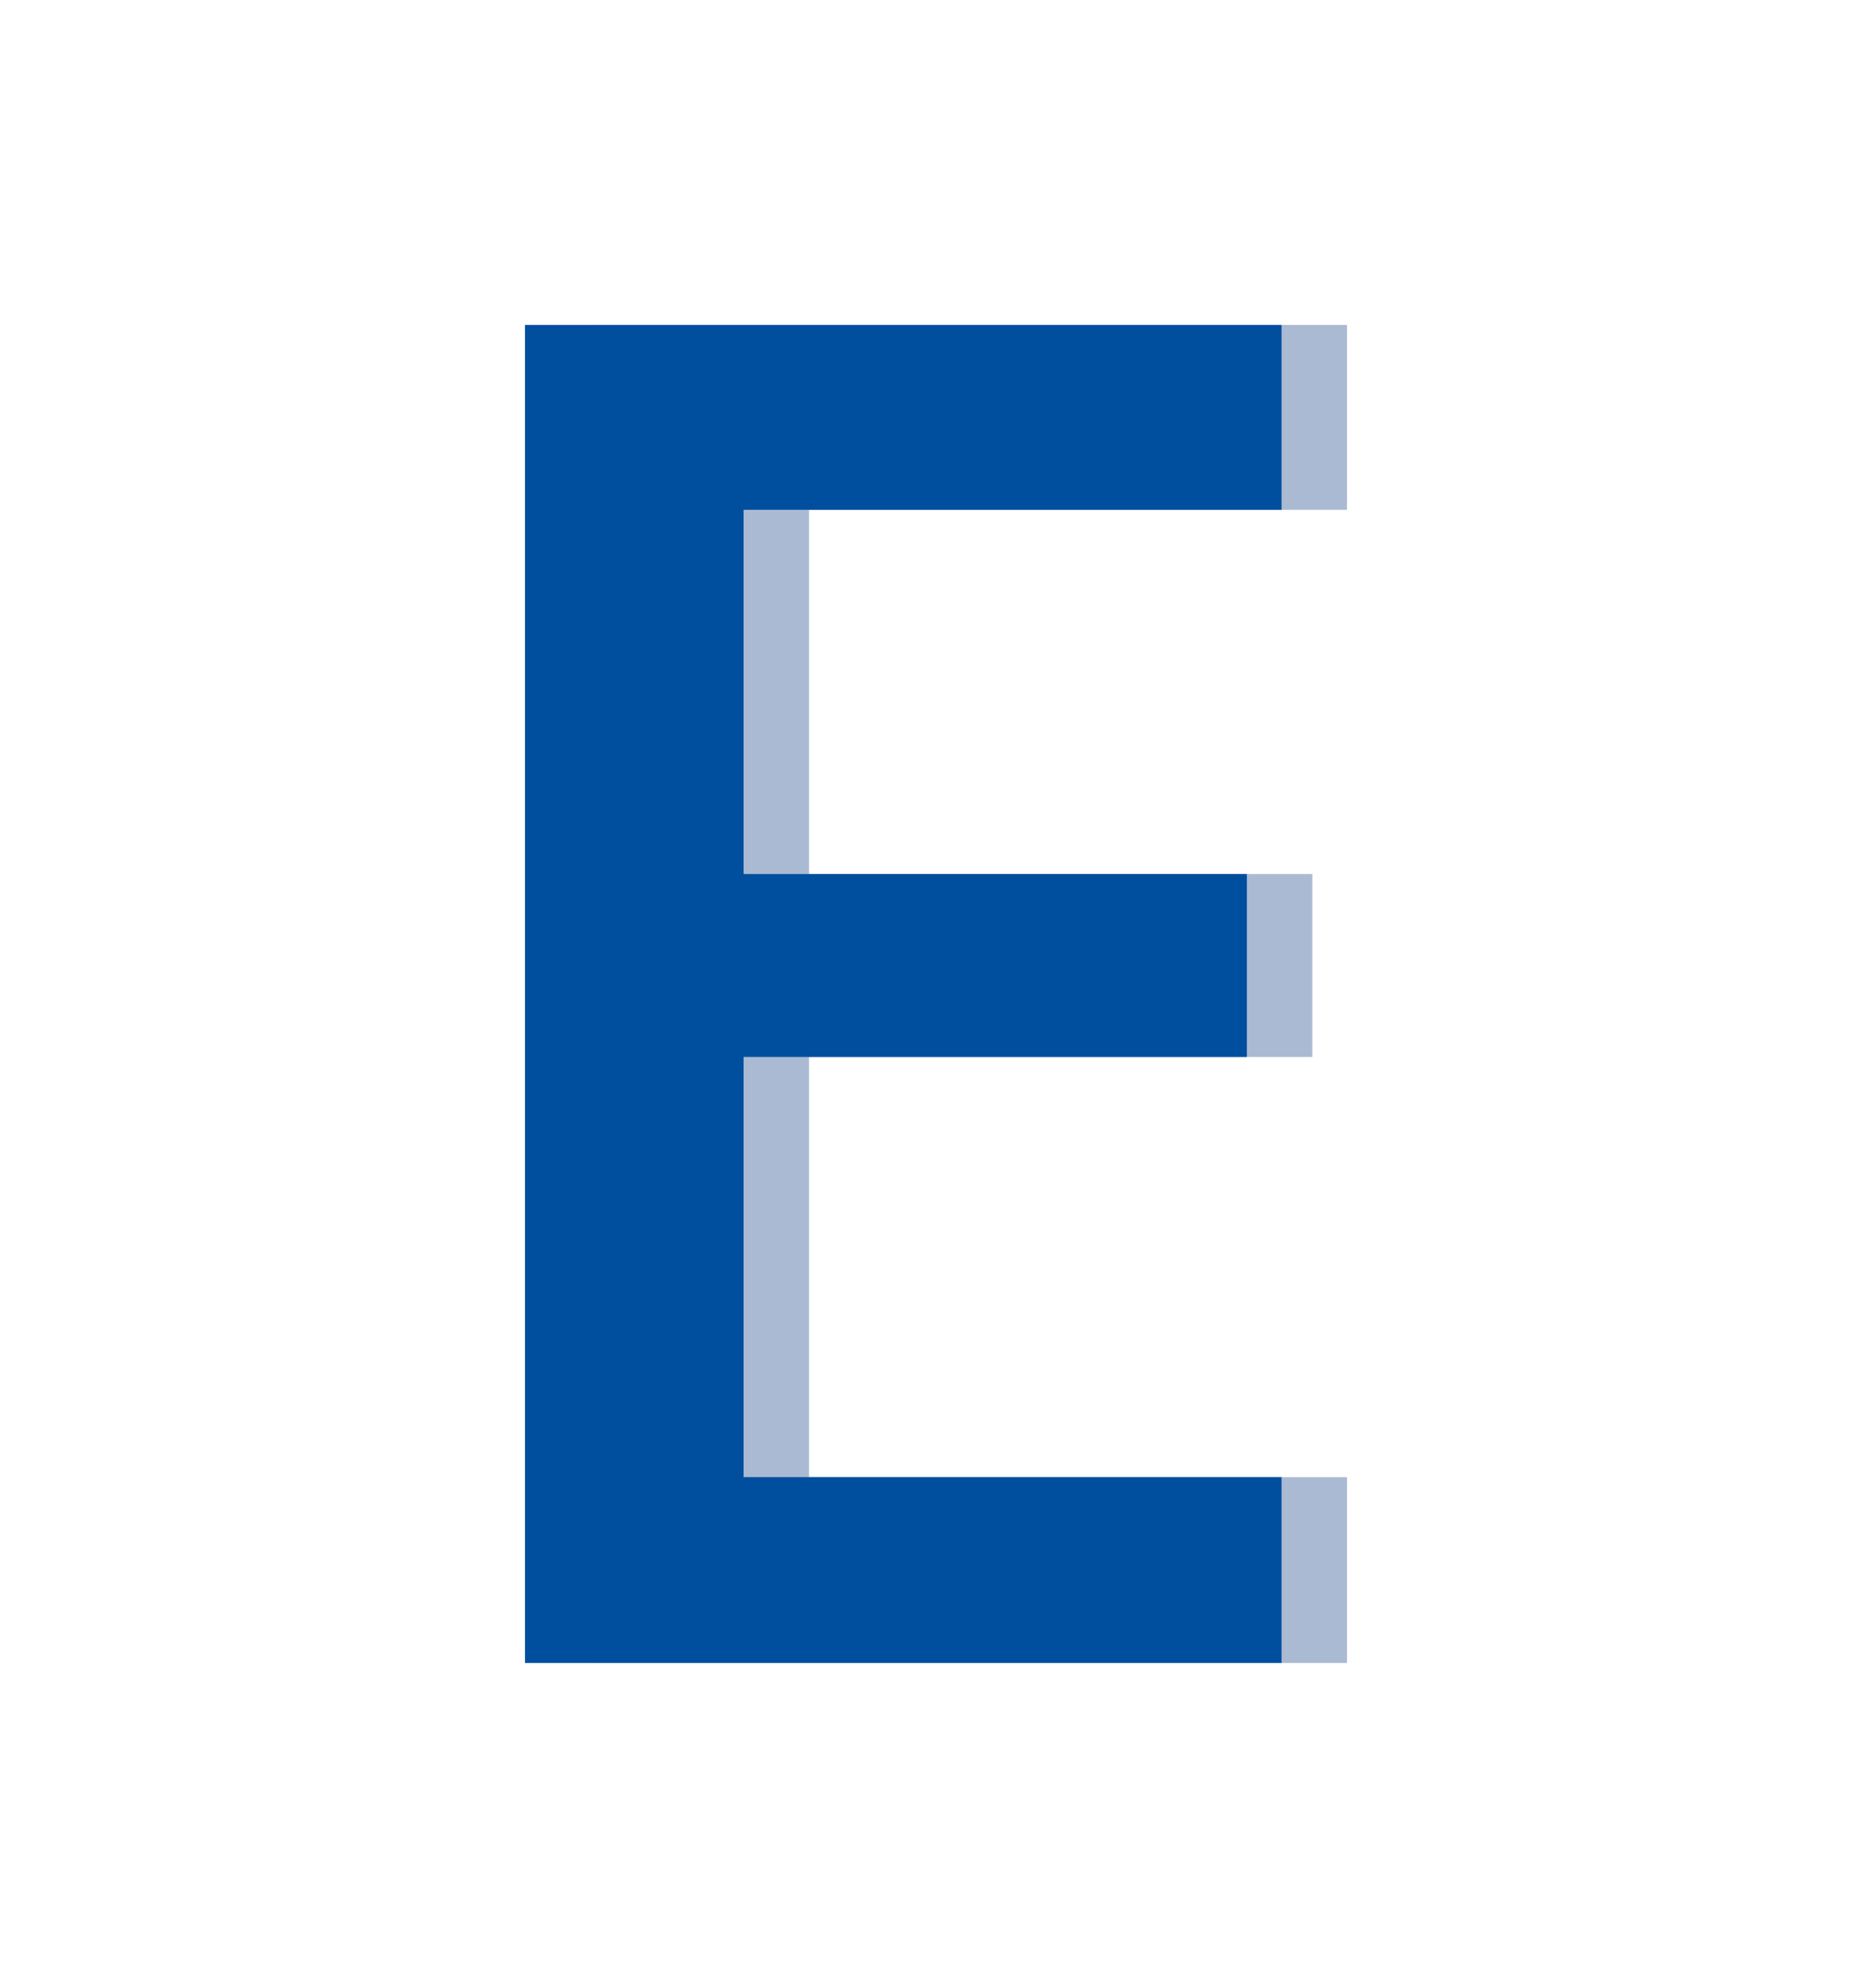
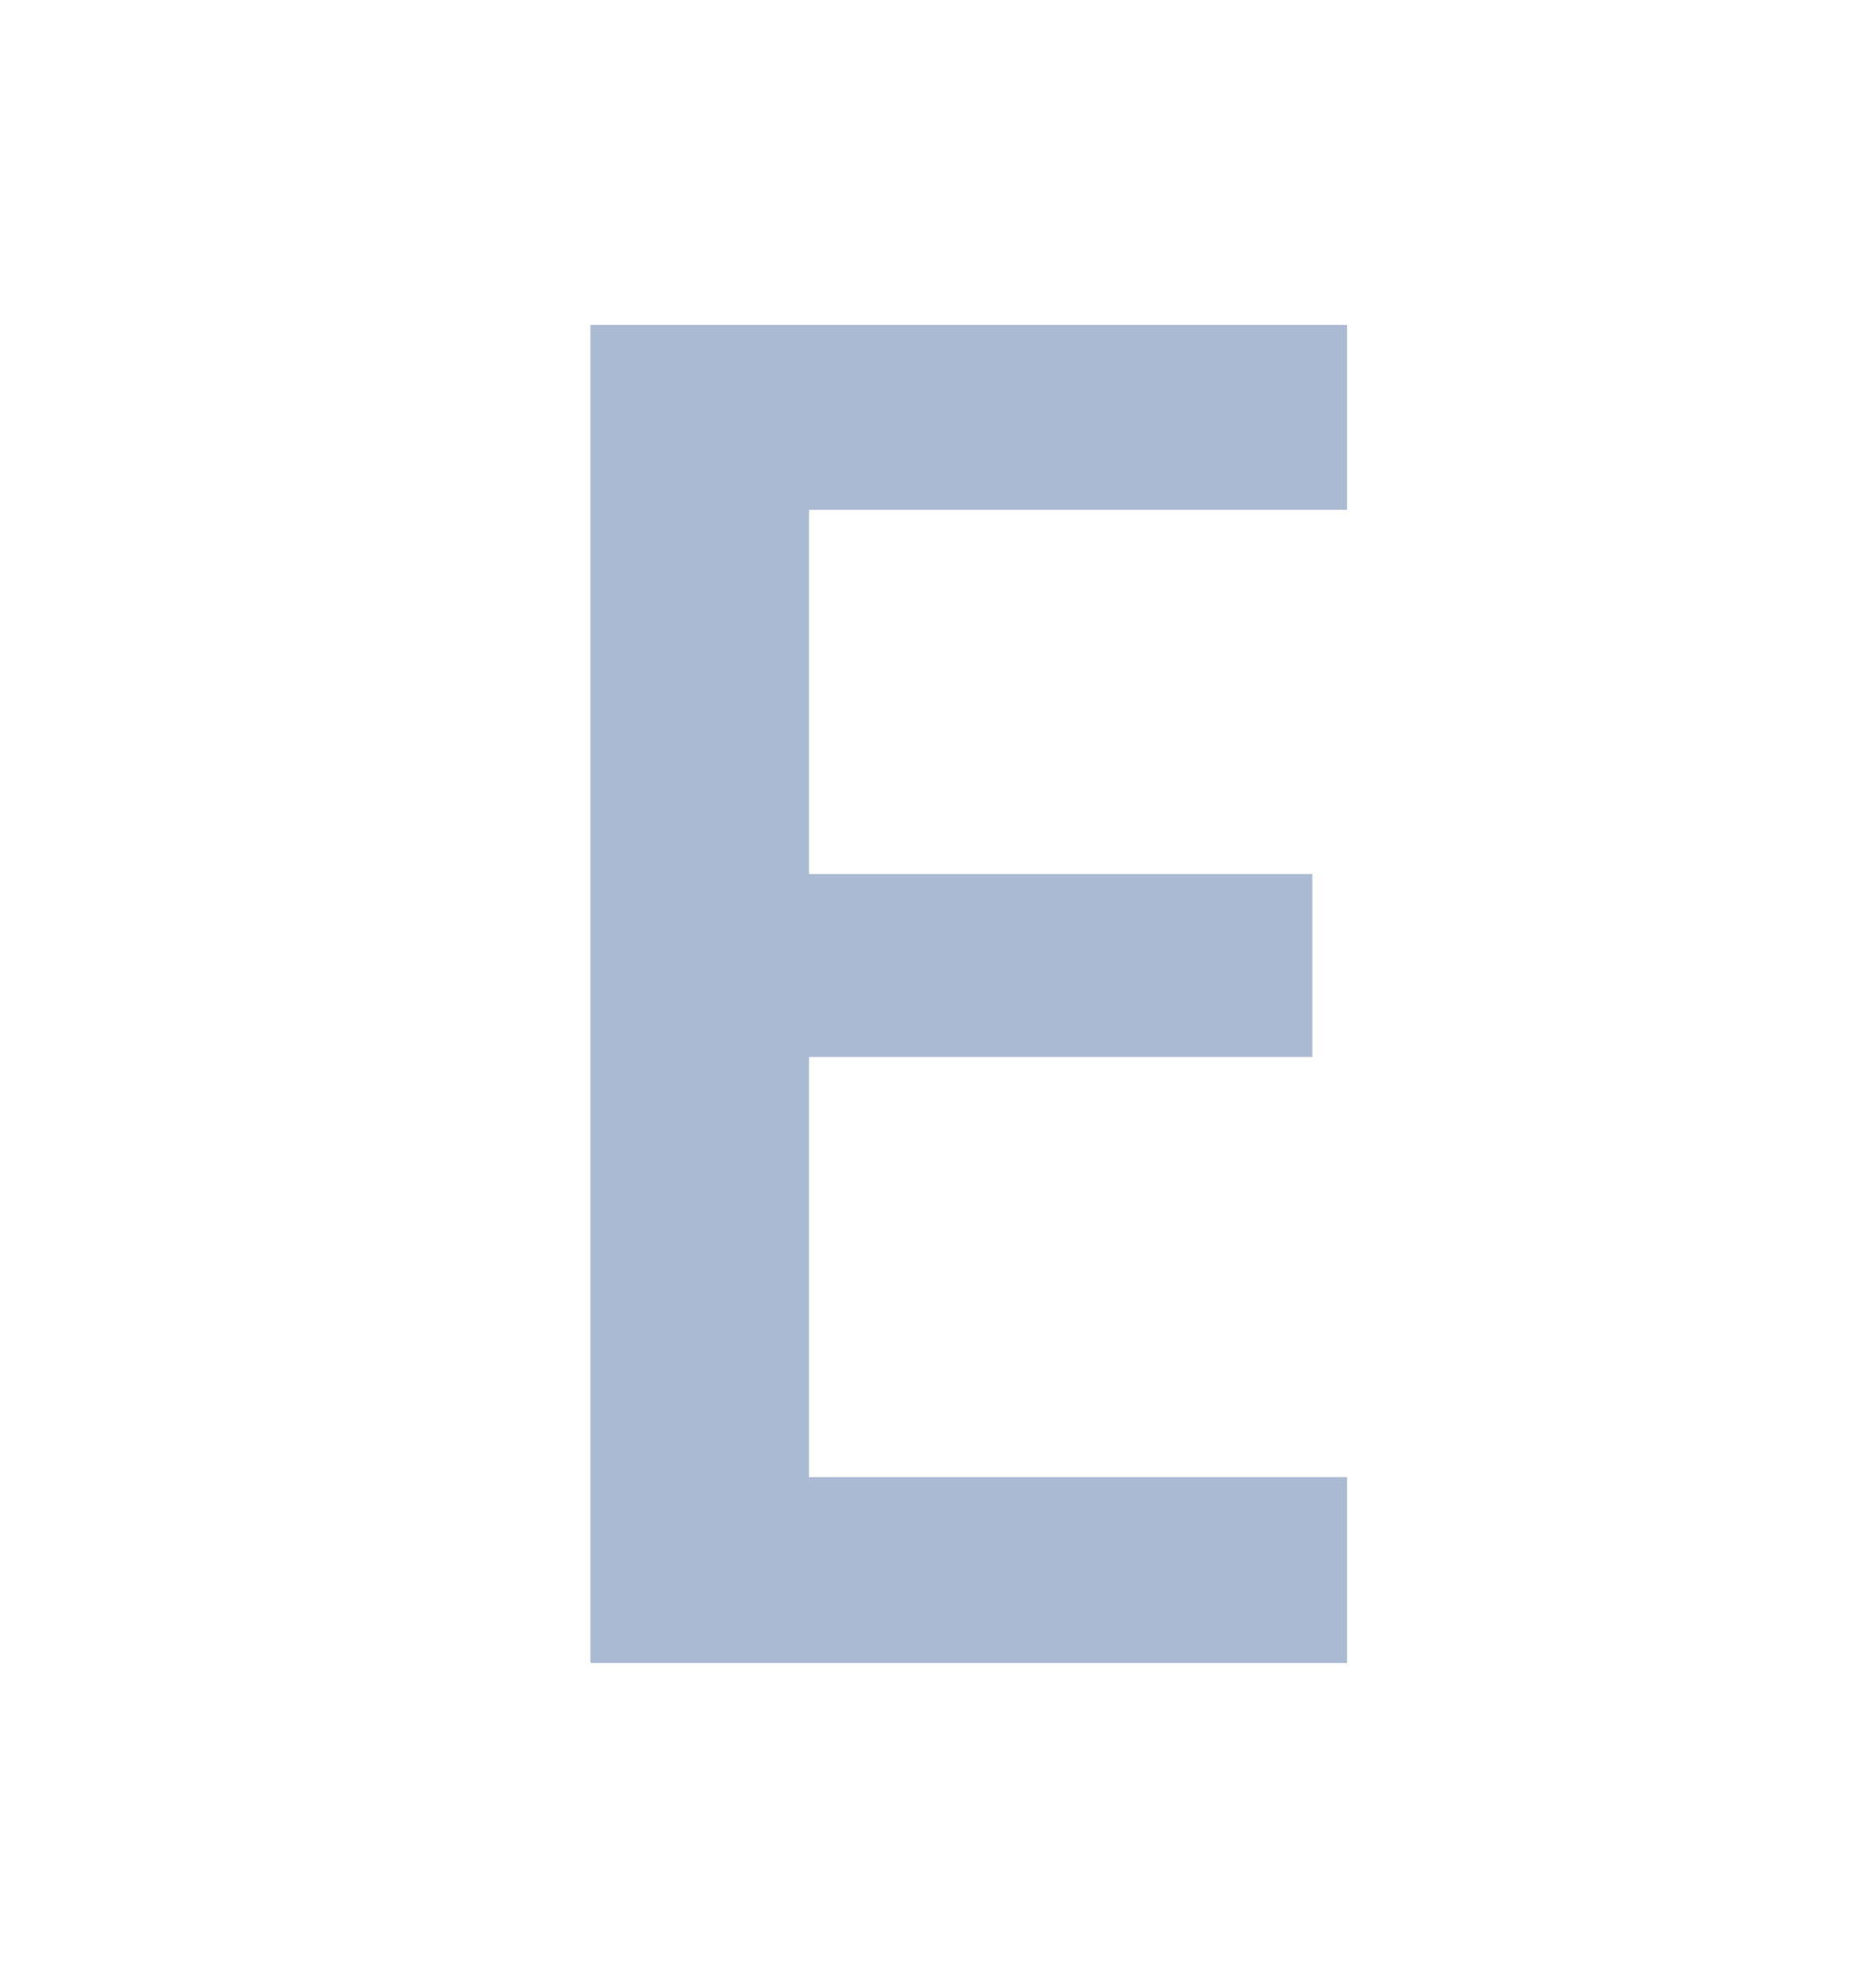
<svg xmlns="http://www.w3.org/2000/svg" id="Ebene_1" data-name="Ebene 1" viewBox="0 0 57 60.75" width="113" height="120">
  <defs>
    <style>.cls-1{fill:#abbad3;}.cls-2{fill:#004f9f;}</style>
  </defs>
  <title>icon_enviroment</title>
  <path class="cls-1" d="M41.06,50.82H17.94V9.93H41.06v5.65H24.62V26.71H40V32.3H24.62V45.14H41.06Z" />
-   <path class="cls-2" d="M39.06,50.82H15.94V9.93H39.06v5.65H22.62V26.71H38V32.3H22.62V45.14H39.06Z" />
</svg>